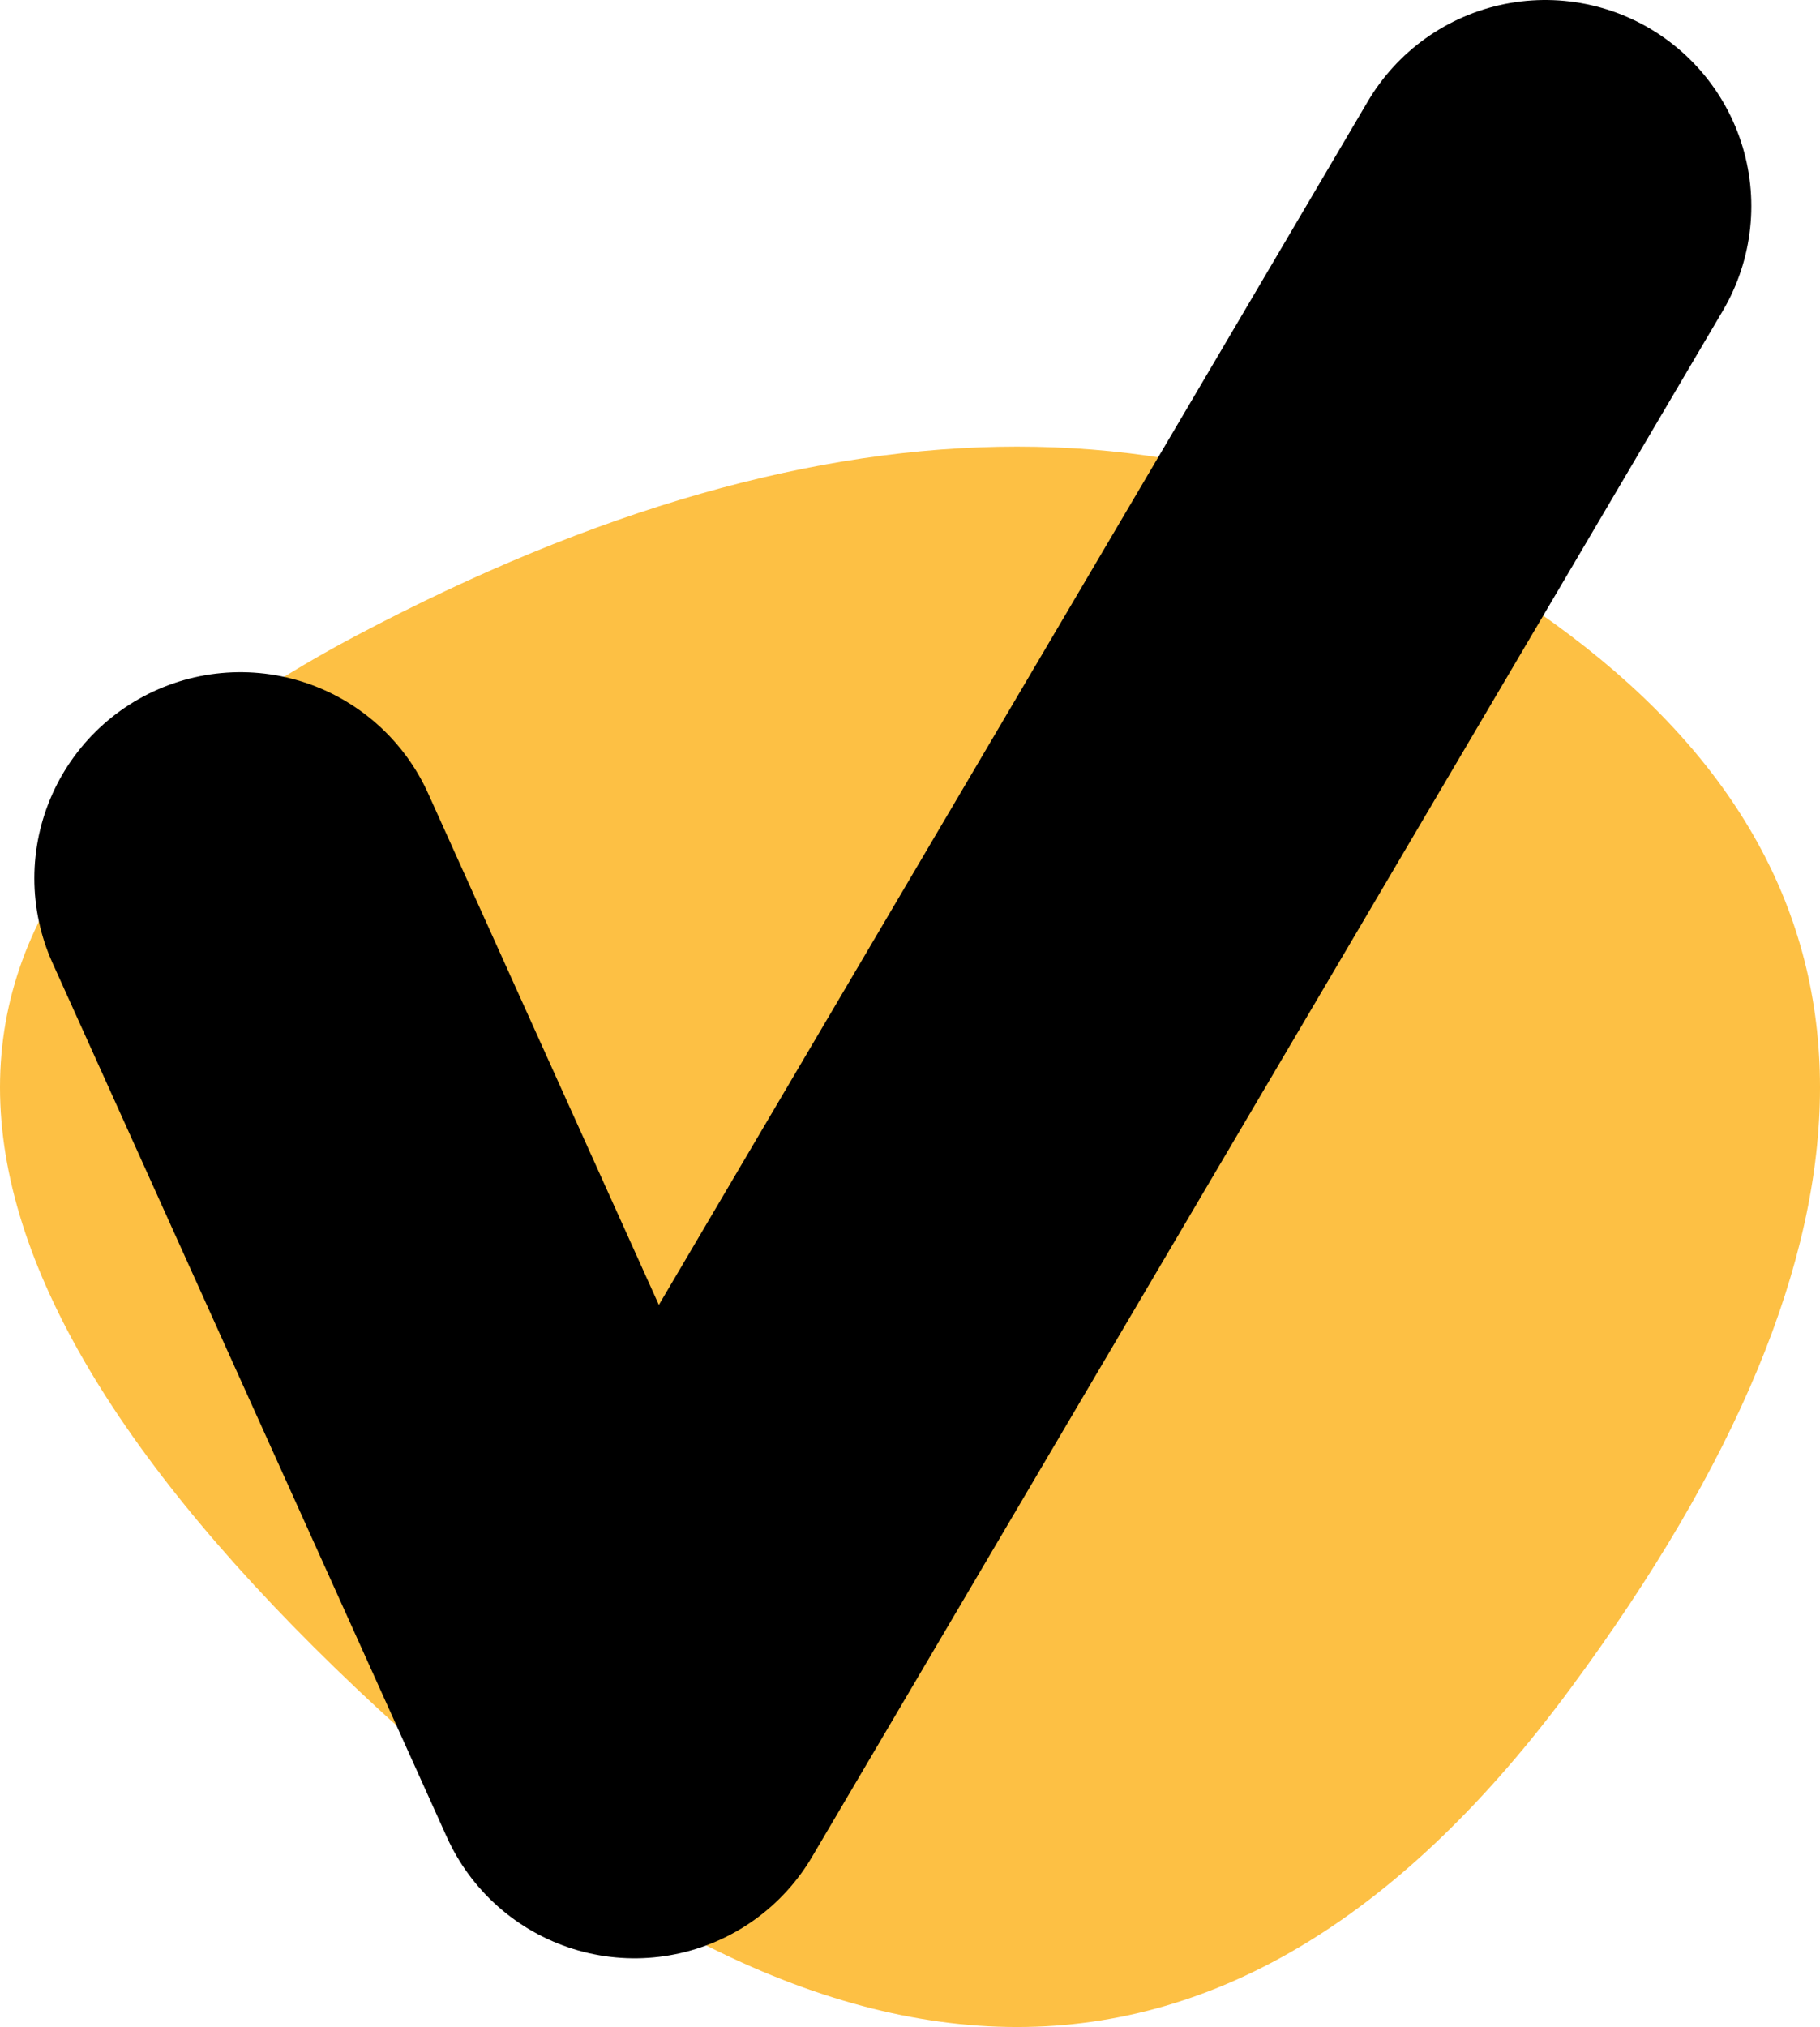
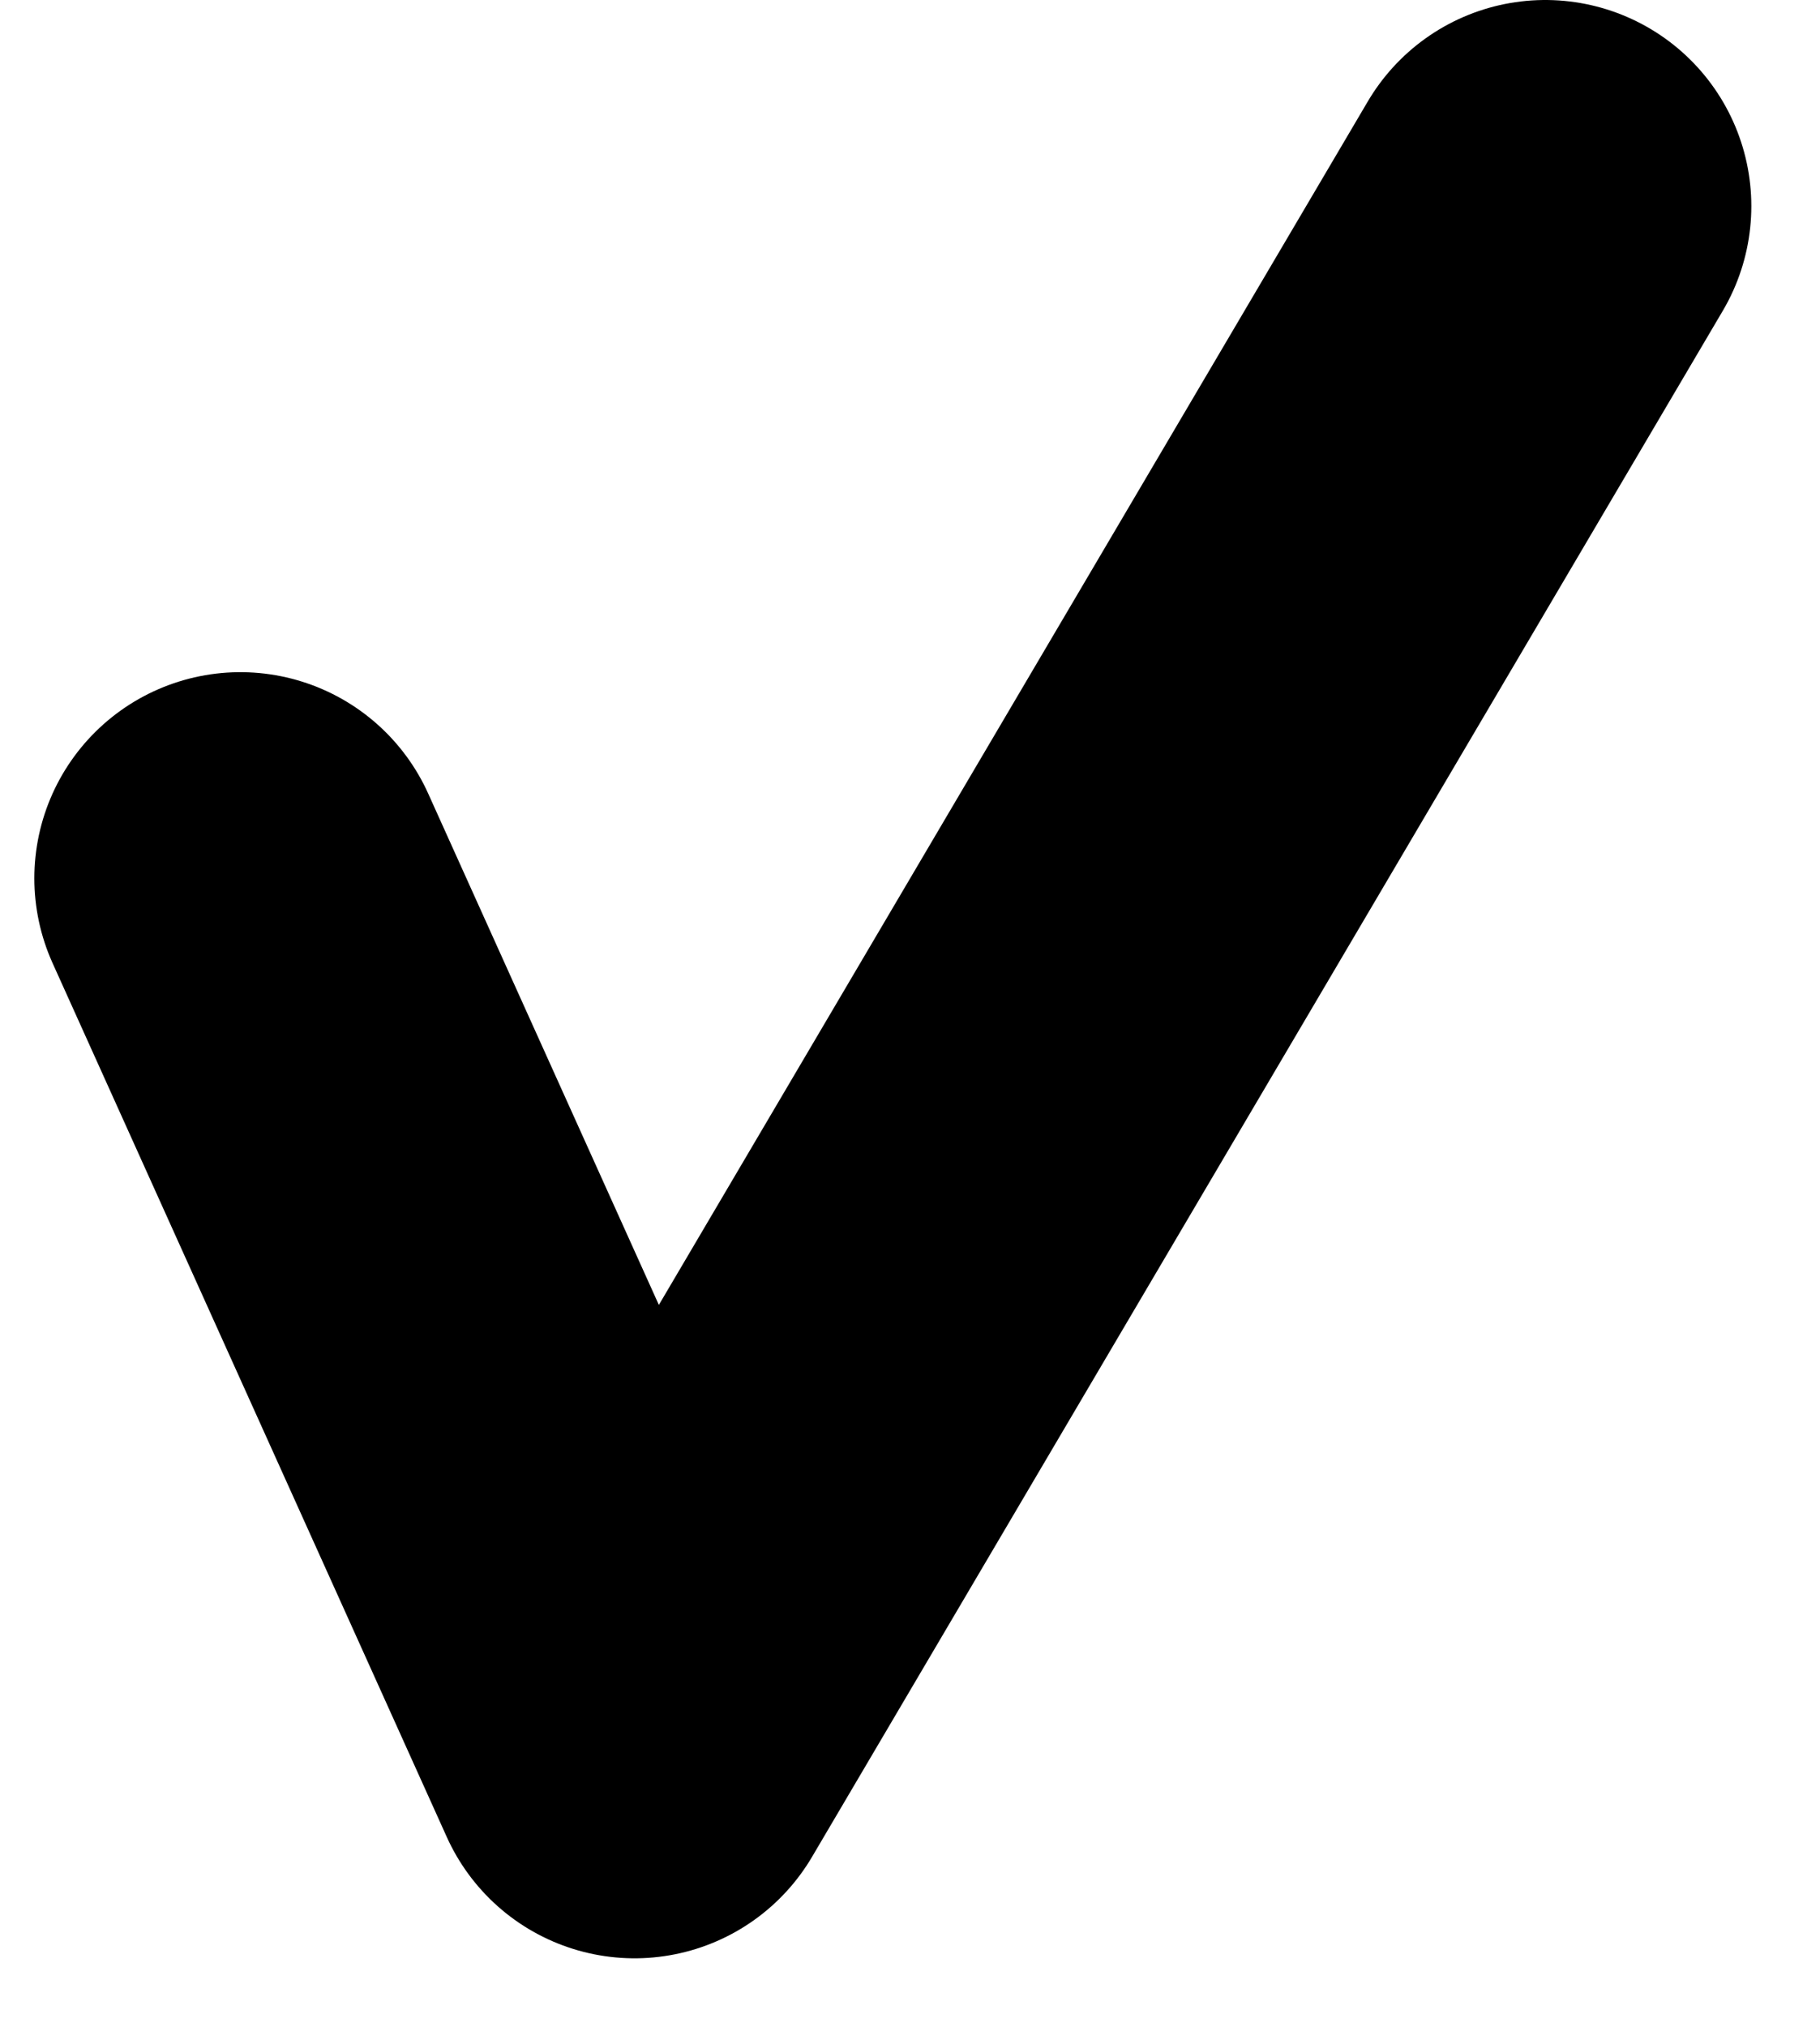
<svg xmlns="http://www.w3.org/2000/svg" width="53" height="59" viewBox="0 0 53 59" fill="none">
-   <path d="M45.725 49.158C36.026 62.281 24.248 62.281 10.392 49.158C-3.464 36.036 -3.464 25.814 10.392 18.492C24.248 11.169 36.026 11.169 45.725 18.492C55.425 25.814 55.425 36.036 45.725 49.158Z" fill="#FDC044" />
  <path d="M7 25.565L18.479 51L45 6" stroke="black" stroke-width="12" stroke-linecap="round" stroke-linejoin="round" />
</svg>